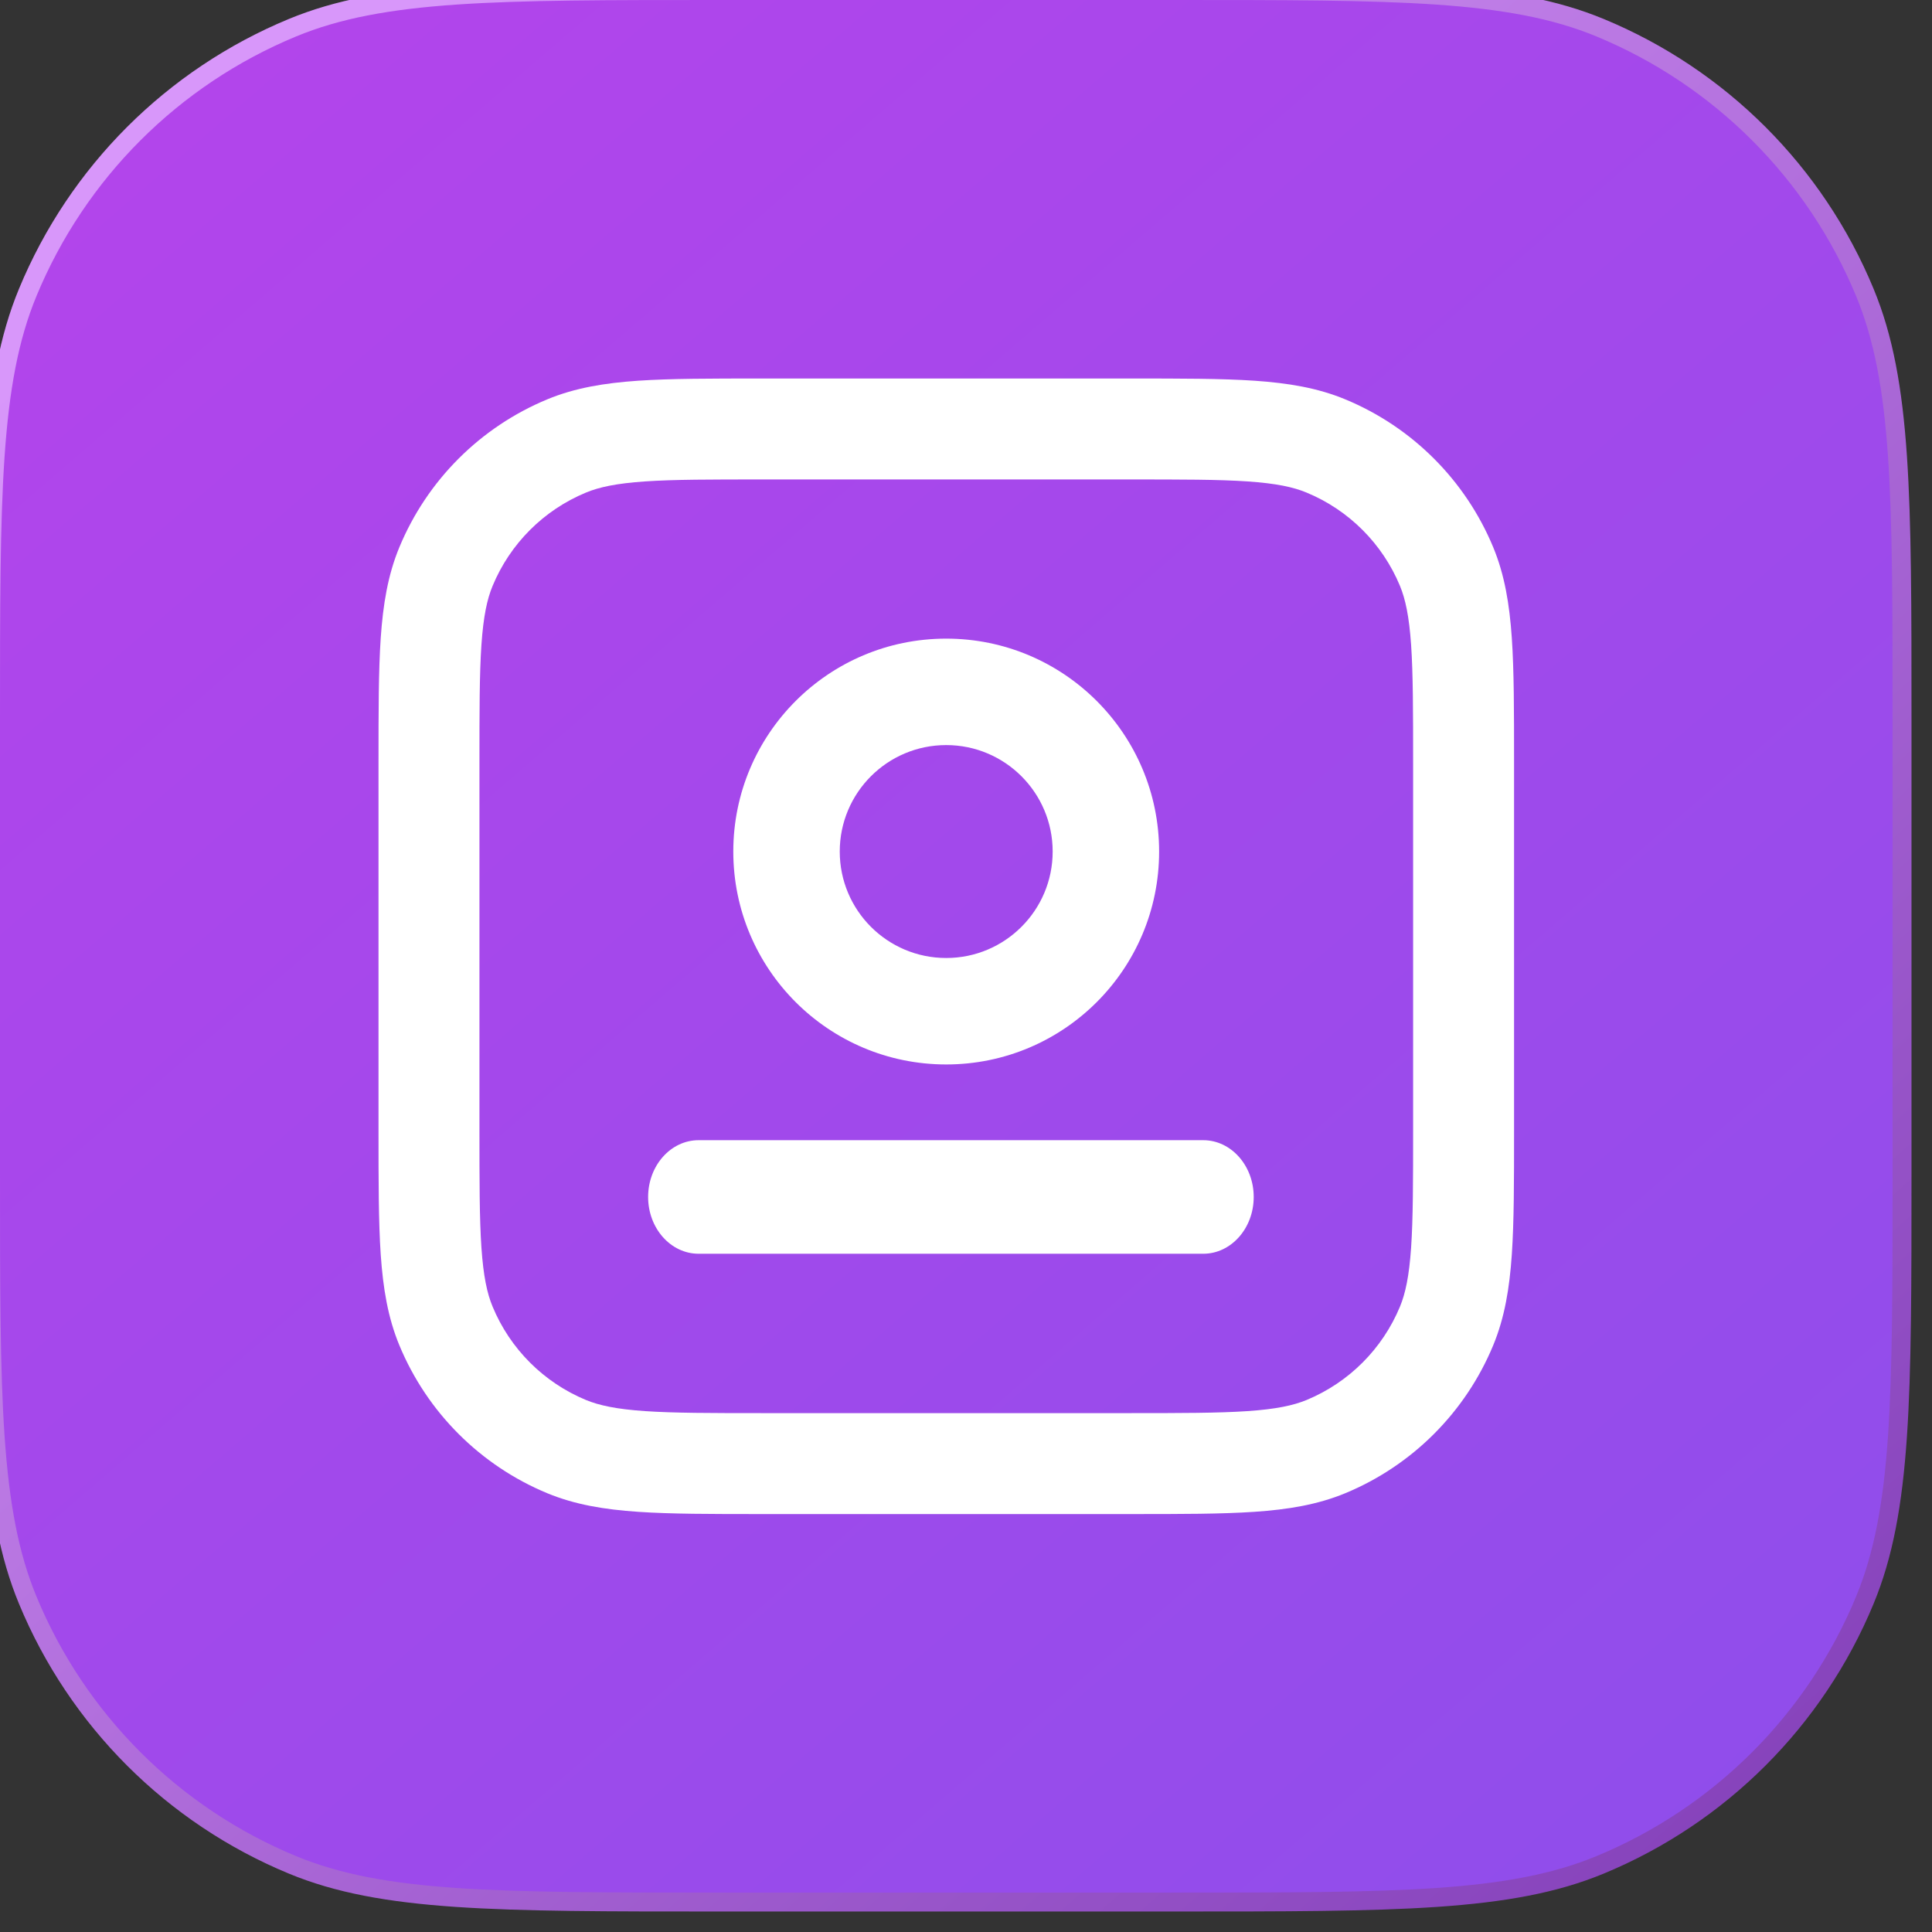
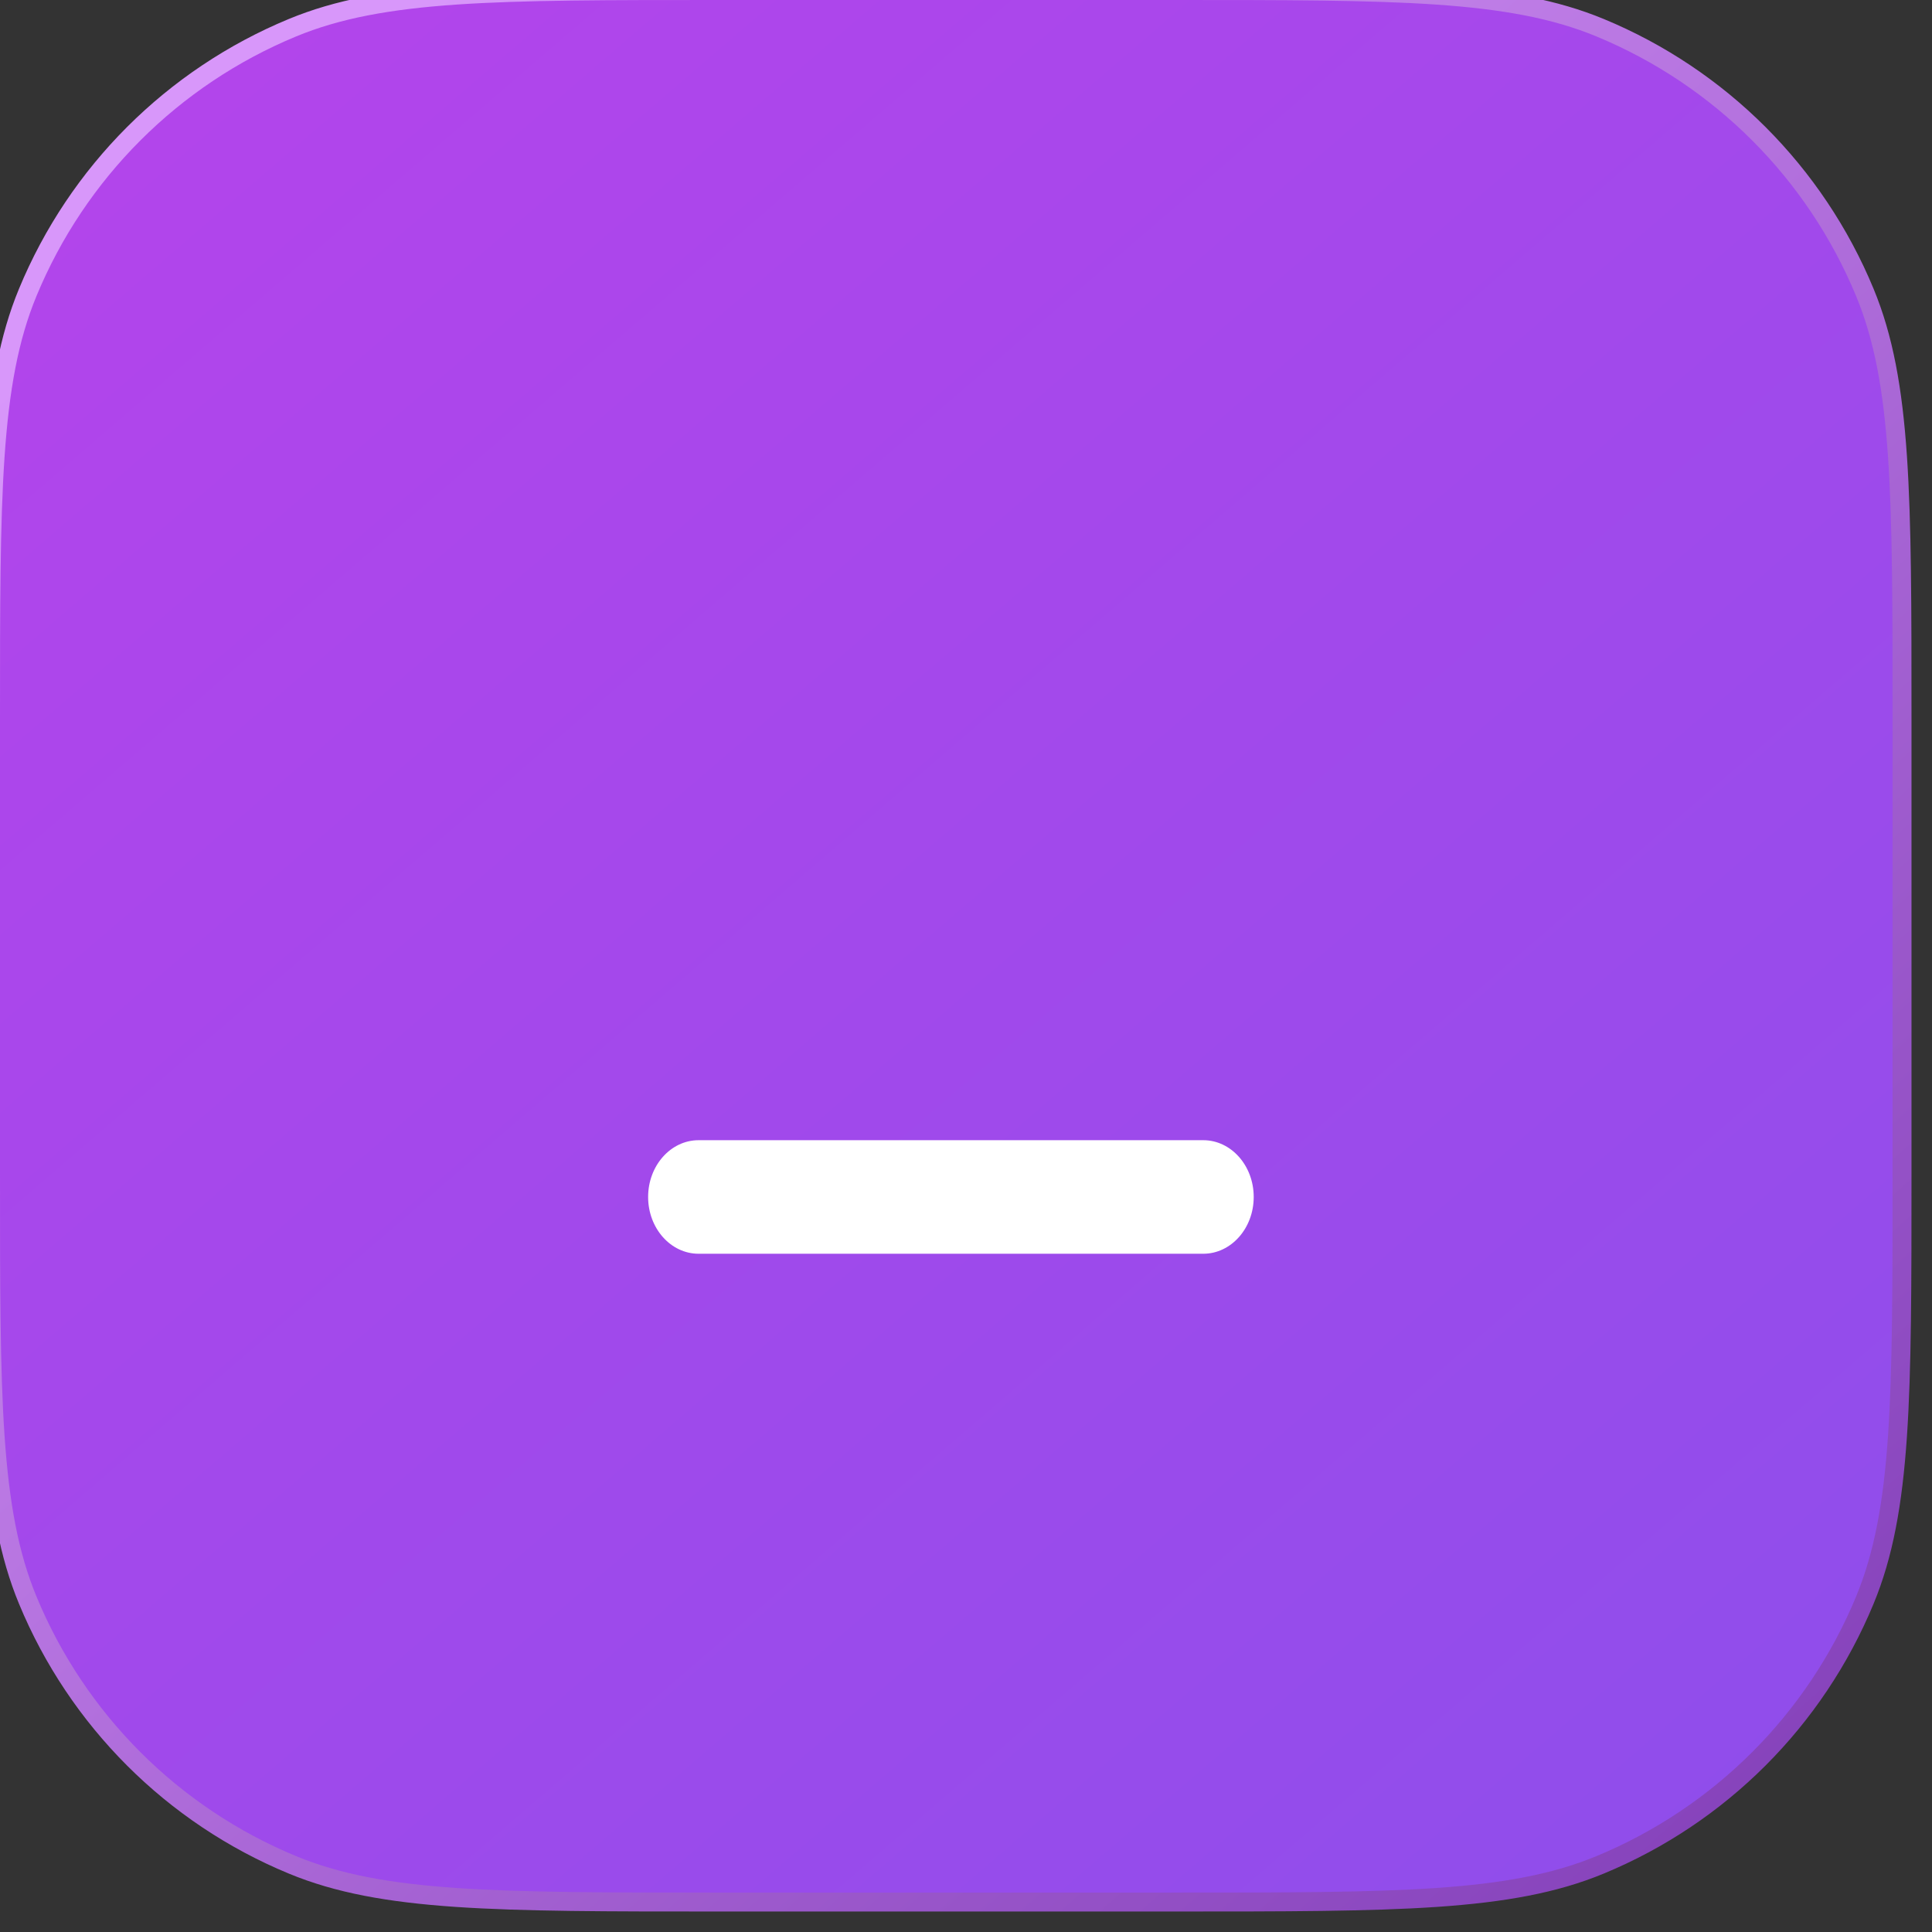
<svg xmlns="http://www.w3.org/2000/svg" width="49" height="49" viewBox="0 0 49 49" fill="none">
  <rect x="0" y="0" width="49" height="49" fill="#333333" stroke="none" />
  <g id="Group 348">
    <path id="Rectangle 42" d="M0.704 7.415C0.227 8.566 -0.007 9.862 -0.124 11.57C-0.24 13.274 -0.24 15.406 -0.24 18.23V18.24V29.76V29.77C-0.24 32.594 -0.24 34.726 -0.124 36.43C-0.007 38.138 0.227 39.434 0.704 40.585C1.962 43.624 4.376 46.038 7.415 47.296C8.566 47.773 9.862 48.007 11.57 48.124C13.274 48.24 15.406 48.24 18.231 48.24H18.24H29.76H29.769C32.594 48.24 34.726 48.24 36.43 48.124C38.138 48.007 39.434 47.773 40.585 47.296C43.624 46.038 46.038 43.624 47.296 40.585C47.773 39.434 48.007 38.138 48.124 36.43C48.24 34.726 48.24 32.594 48.24 29.769V29.76V18.24V18.231C48.24 15.406 48.24 13.274 48.124 11.57C48.007 9.862 47.773 8.566 47.296 7.415C46.038 4.376 43.624 1.962 40.585 0.704C39.434 0.227 38.138 -0.007 36.43 -0.124C34.726 -0.24 32.594 -0.24 29.77 -0.24H29.76H18.24H18.23C15.406 -0.24 13.274 -0.24 11.57 -0.124C9.862 -0.007 8.566 0.227 7.415 0.704C4.376 1.962 1.962 4.376 0.704 7.415Z" fill="url(#paint0_linear_1028_7901)" stroke="url(#paint1_linear_1028_7901)" stroke-width="0.48" />
    <g id="Group 341">
-       <path id="Rectangle 49 (Stroke)" fill-rule="evenodd" clip-rule="evenodd" d="M19.317 9.6H28.682C29.96 9.6 30.985 9.6 31.818 9.656C32.672 9.715 33.416 9.837 34.118 10.128C35.818 10.832 37.168 12.182 37.872 13.881C38.162 14.583 38.285 15.328 38.343 16.182C38.4 17.014 38.4 18.039 38.4 19.317V28.682C38.4 29.96 38.4 30.985 38.343 31.818C38.285 32.672 38.162 33.416 37.872 34.118C37.168 35.818 35.818 37.168 34.118 37.872C33.416 38.162 32.672 38.285 31.818 38.343C30.985 38.4 29.96 38.4 28.682 38.4H19.317C18.039 38.4 17.014 38.4 16.182 38.343C15.328 38.285 14.583 38.162 13.881 37.872C12.182 37.168 10.832 35.818 10.128 34.118C9.837 33.416 9.715 32.672 9.656 31.818C9.6 30.985 9.6 29.96 9.6 28.682V19.317C9.6 18.039 9.6 17.014 9.656 16.182C9.715 15.328 9.837 14.583 10.128 13.881C10.832 12.182 12.182 10.832 13.881 10.128C14.583 9.837 15.328 9.715 16.182 9.656C17.014 9.6 18.039 9.6 19.317 9.6ZM16.356 12.21C15.632 12.26 15.199 12.353 14.861 12.493C13.789 12.937 12.937 13.789 12.493 14.861C12.353 15.199 12.26 15.632 12.21 16.356C12.16 17.091 12.16 18.028 12.16 19.363V28.636C12.16 29.971 12.16 30.908 12.21 31.643C12.26 32.367 12.353 32.801 12.493 33.138C12.937 34.211 13.789 35.062 14.861 35.507C15.199 35.646 15.632 35.739 16.356 35.789C17.091 35.839 18.028 35.84 19.363 35.84H28.636C29.971 35.84 30.908 35.839 31.643 35.789C32.367 35.739 32.801 35.646 33.138 35.507C34.211 35.062 35.062 34.211 35.507 33.138C35.646 32.801 35.739 32.367 35.789 31.643C35.839 30.908 35.84 29.971 35.84 28.636V19.363C35.84 18.028 35.839 17.091 35.789 16.356C35.739 15.632 35.646 15.199 35.507 14.861C35.062 13.789 34.211 12.937 33.138 12.493C32.801 12.353 32.367 12.26 31.643 12.21C30.908 12.16 29.971 12.16 28.636 12.16H19.363C18.028 12.16 17.091 12.16 16.356 12.21Z" fill="white" />
      <path id="Vector 39 (Stroke)" fill-rule="evenodd" clip-rule="evenodd" d="M16.438 30.358C16.438 29.563 17.011 28.918 17.718 28.918H30.517C31.224 28.918 31.797 29.563 31.797 30.358C31.797 31.153 31.224 31.798 30.517 31.798H17.718C17.011 31.798 16.438 31.153 16.438 30.358Z" fill="white" />
-       <path id="Rectangle 51 (Stroke)" fill-rule="evenodd" clip-rule="evenodd" d="M23.998 26.997C21.015 26.997 18.598 24.58 18.598 21.597C18.598 18.615 21.015 16.197 23.998 16.197C26.98 16.197 29.398 18.615 29.398 21.597C29.398 24.58 26.98 26.997 23.998 26.997ZM23.998 18.897C22.506 18.897 21.298 20.106 21.298 21.597C21.298 23.088 22.506 24.297 23.998 24.297C25.489 24.297 26.698 23.088 26.698 21.597C26.698 20.106 25.489 18.897 23.998 18.897Z" fill="white" />
    </g>
  </g>
  <defs>
    <linearGradient id="paint0_linear_1028_7901" x1="48" y1="55.784" x2="0" y2="0" gradientUnits="userSpaceOnUse">
      <stop stop-color="#8A4FEB" />
      <stop offset="1" stop-color="#B544EB" />
    </linearGradient>
    <linearGradient id="paint1_linear_1028_7901" x1="10.868" y1="1.33829e-06" x2="58.644" y2="52.888" gradientUnits="userSpaceOnUse">
      <stop stop-color="#D897FA" />
      <stop offset="1" stop-color="#712DAB" />
    </linearGradient>
  </defs>
</svg>